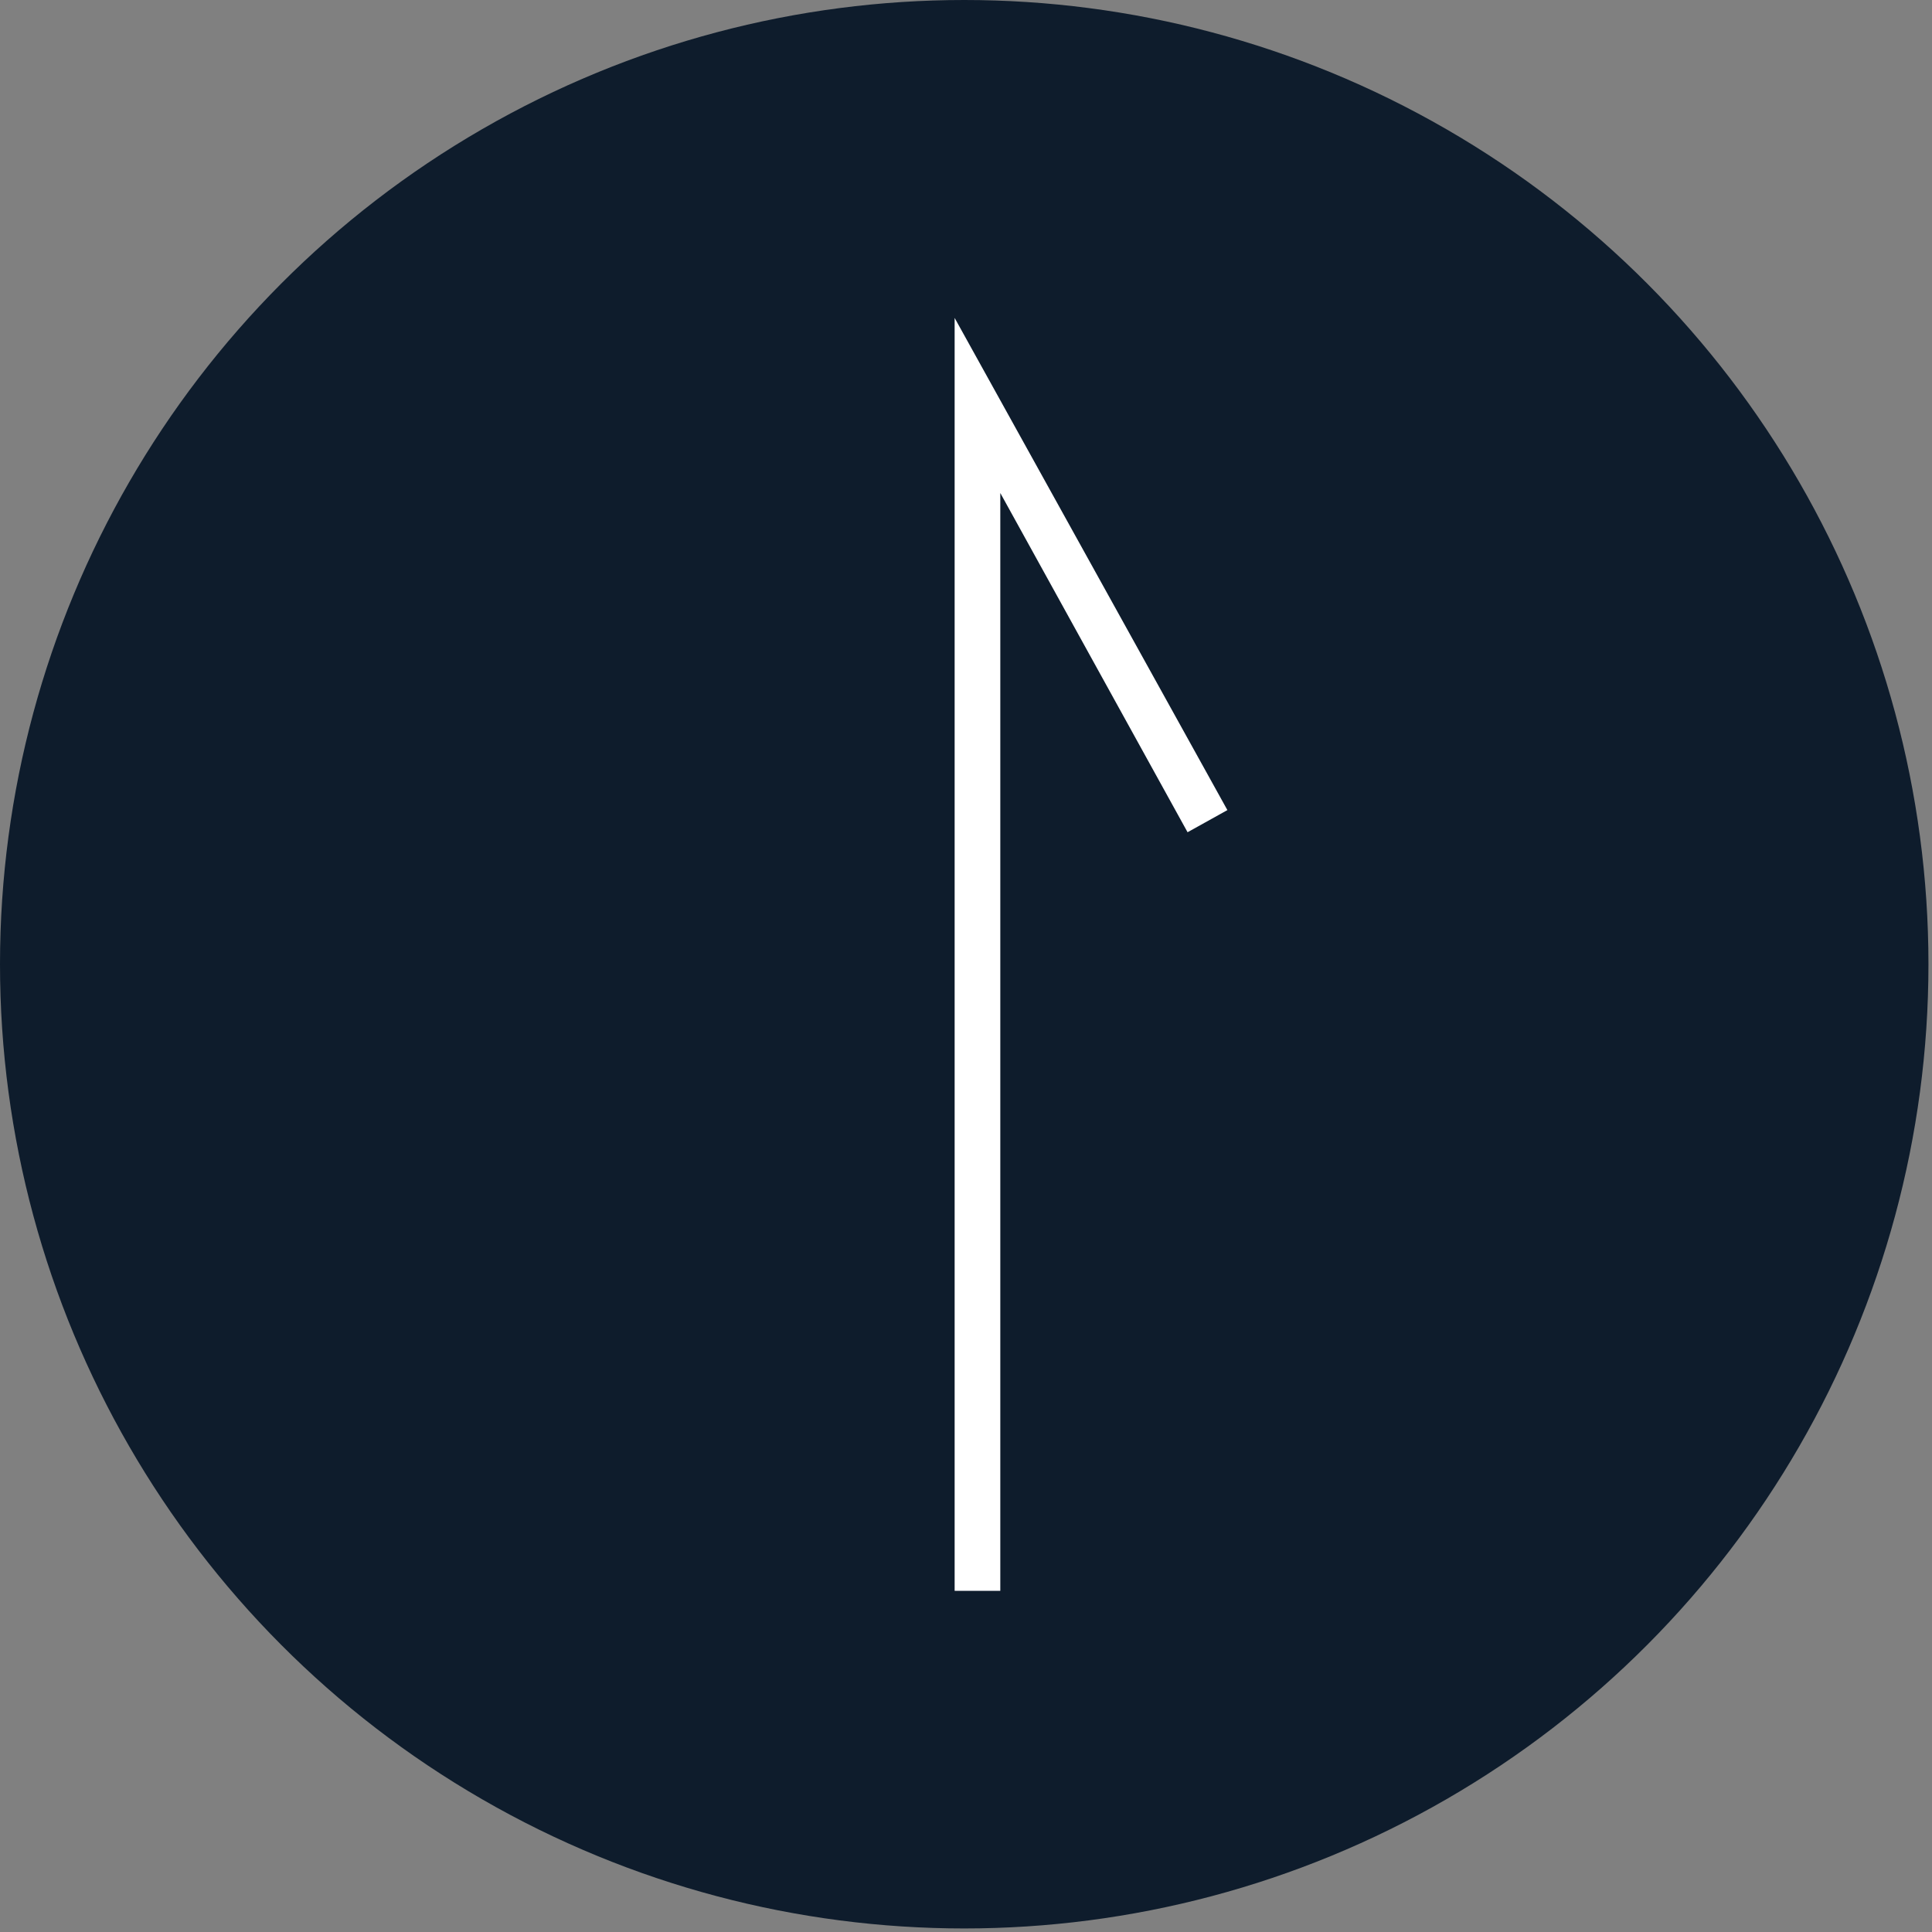
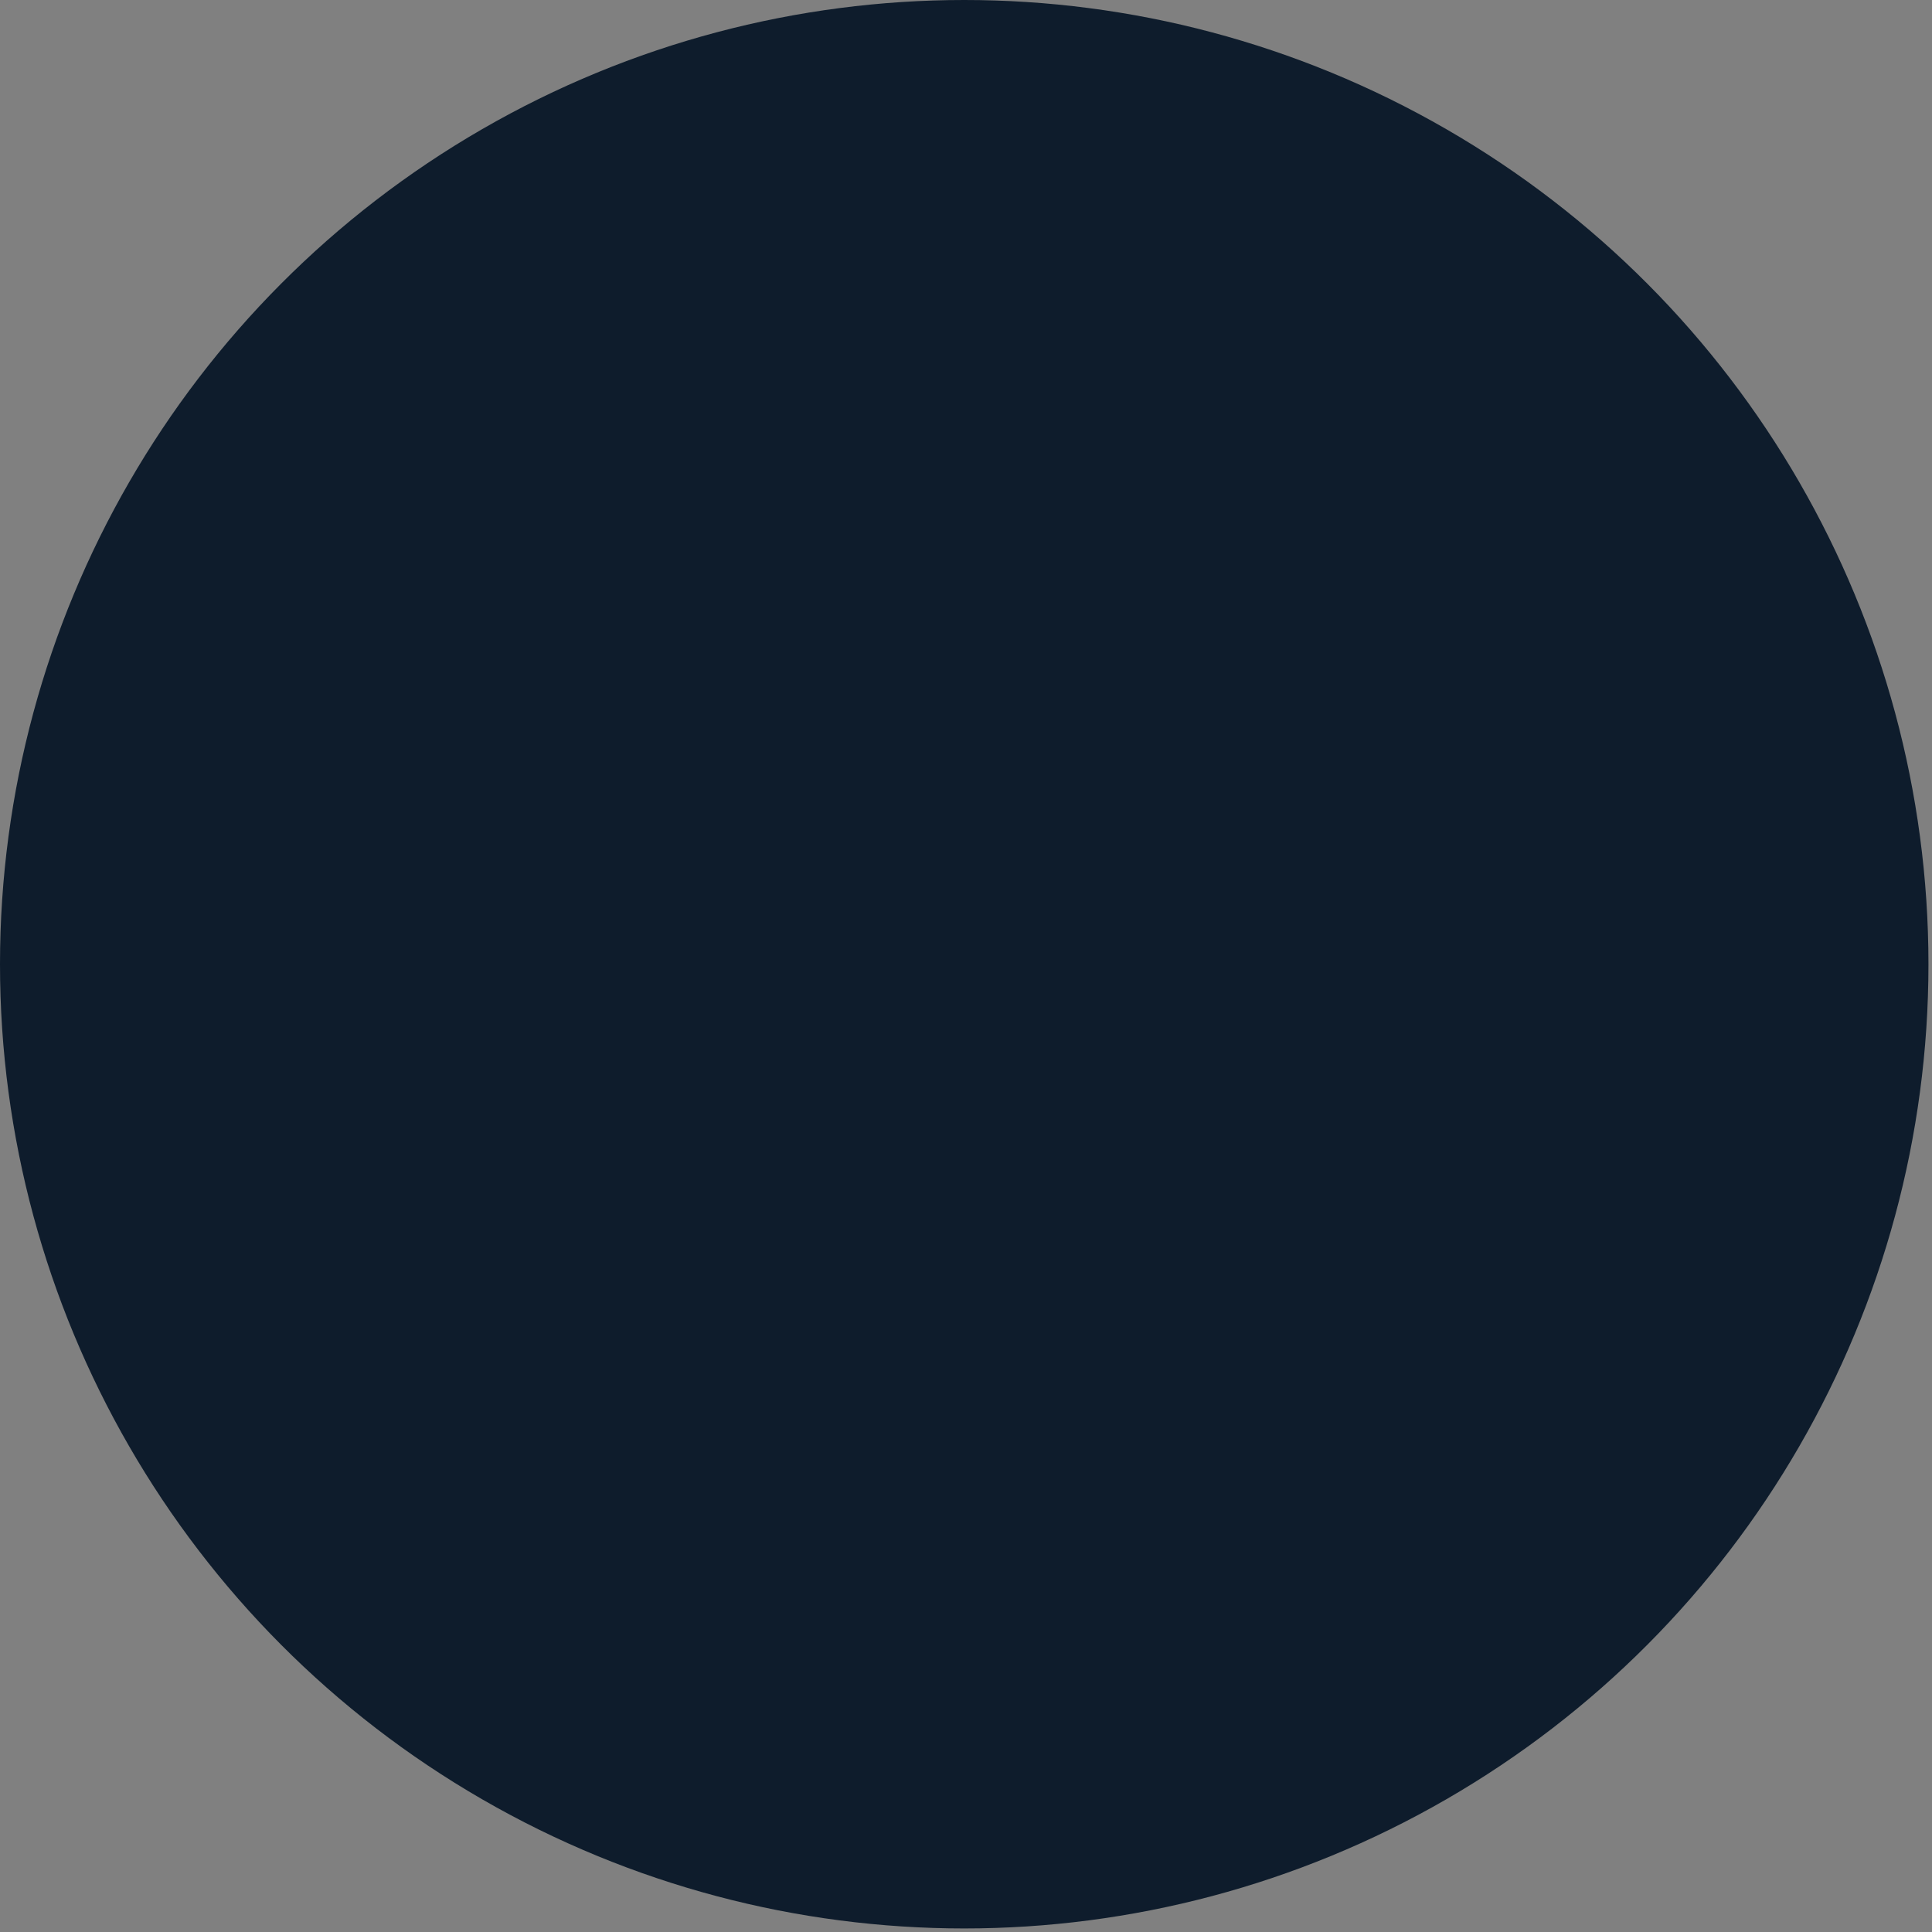
<svg xmlns="http://www.w3.org/2000/svg" width="85" height="85">
  <rect width="100%" height="100%" fill="#808080" stroke="none" />
  <g data-name="アートボード 1">
    <circle data-name="シェイプ 346" cx="42.422" cy="42.422" r="42.422" fill="#0e1c2c" />
-     <path data-name="シェイプ 349" d="M42.009 69.99h2v-48.3l8.239 14.925L54 35.641 42 13.987v56z" fill="#fff" fill-rule="evenodd" />
  </g>
</svg>